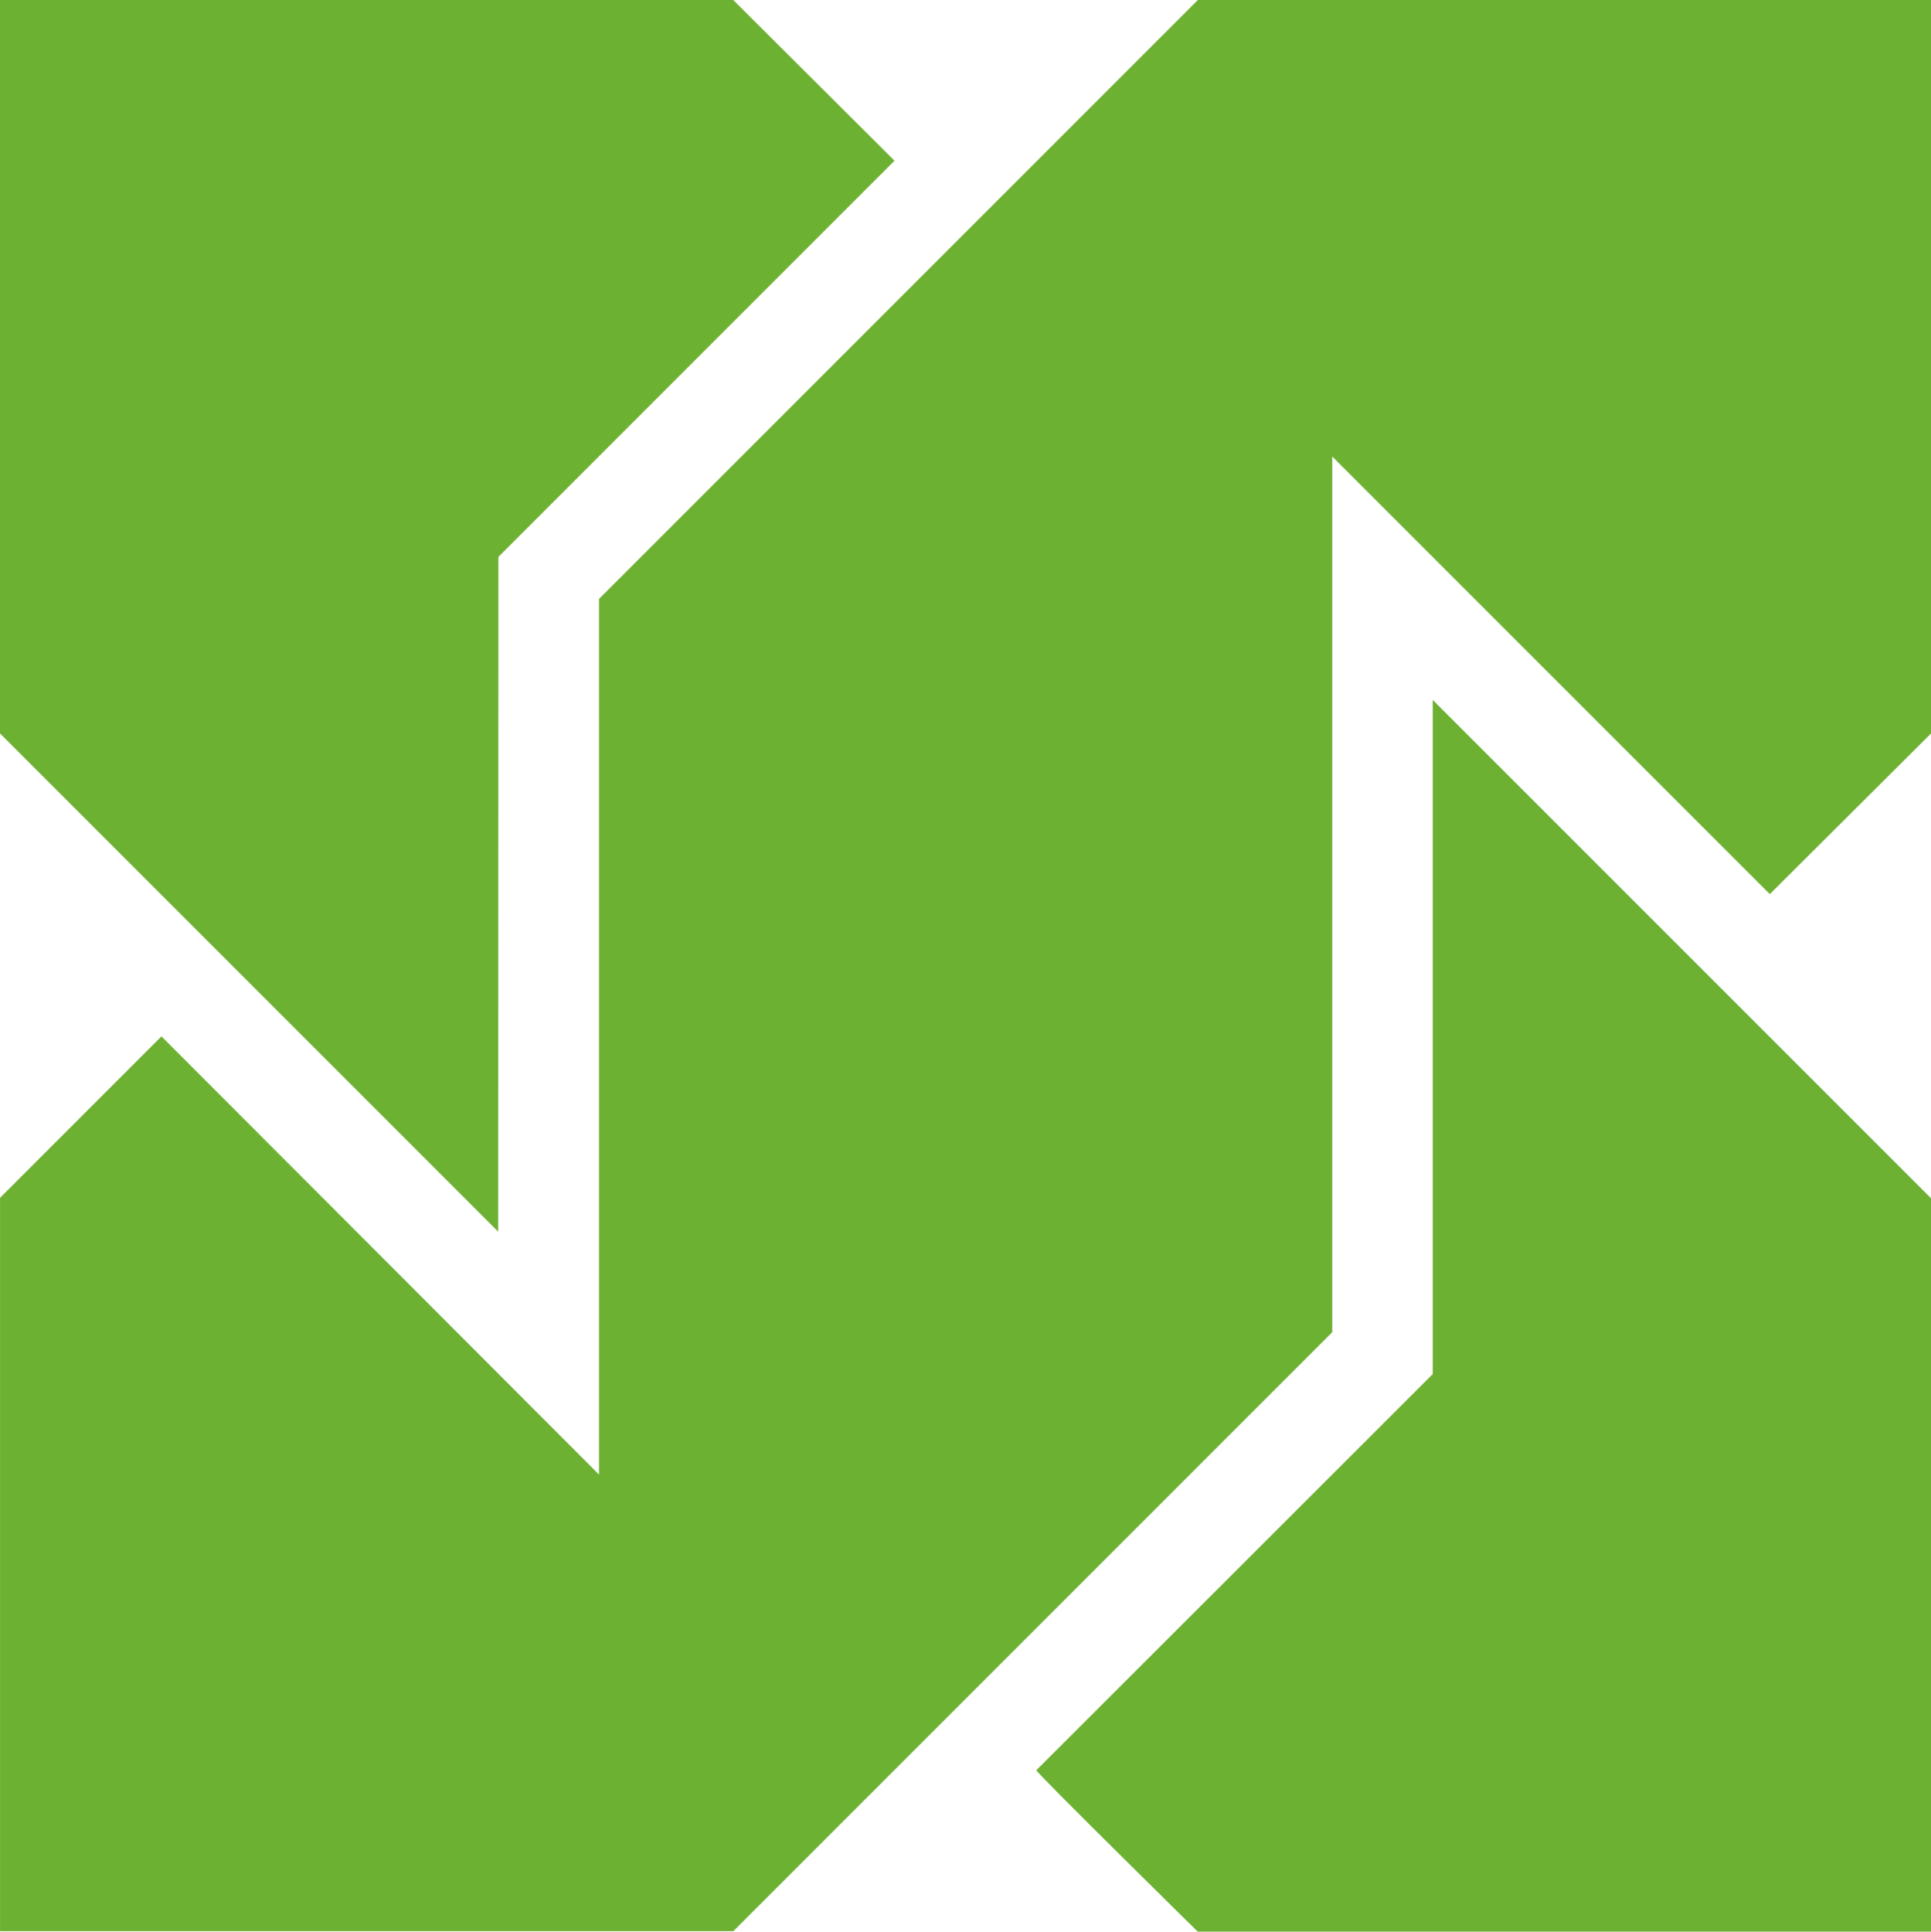
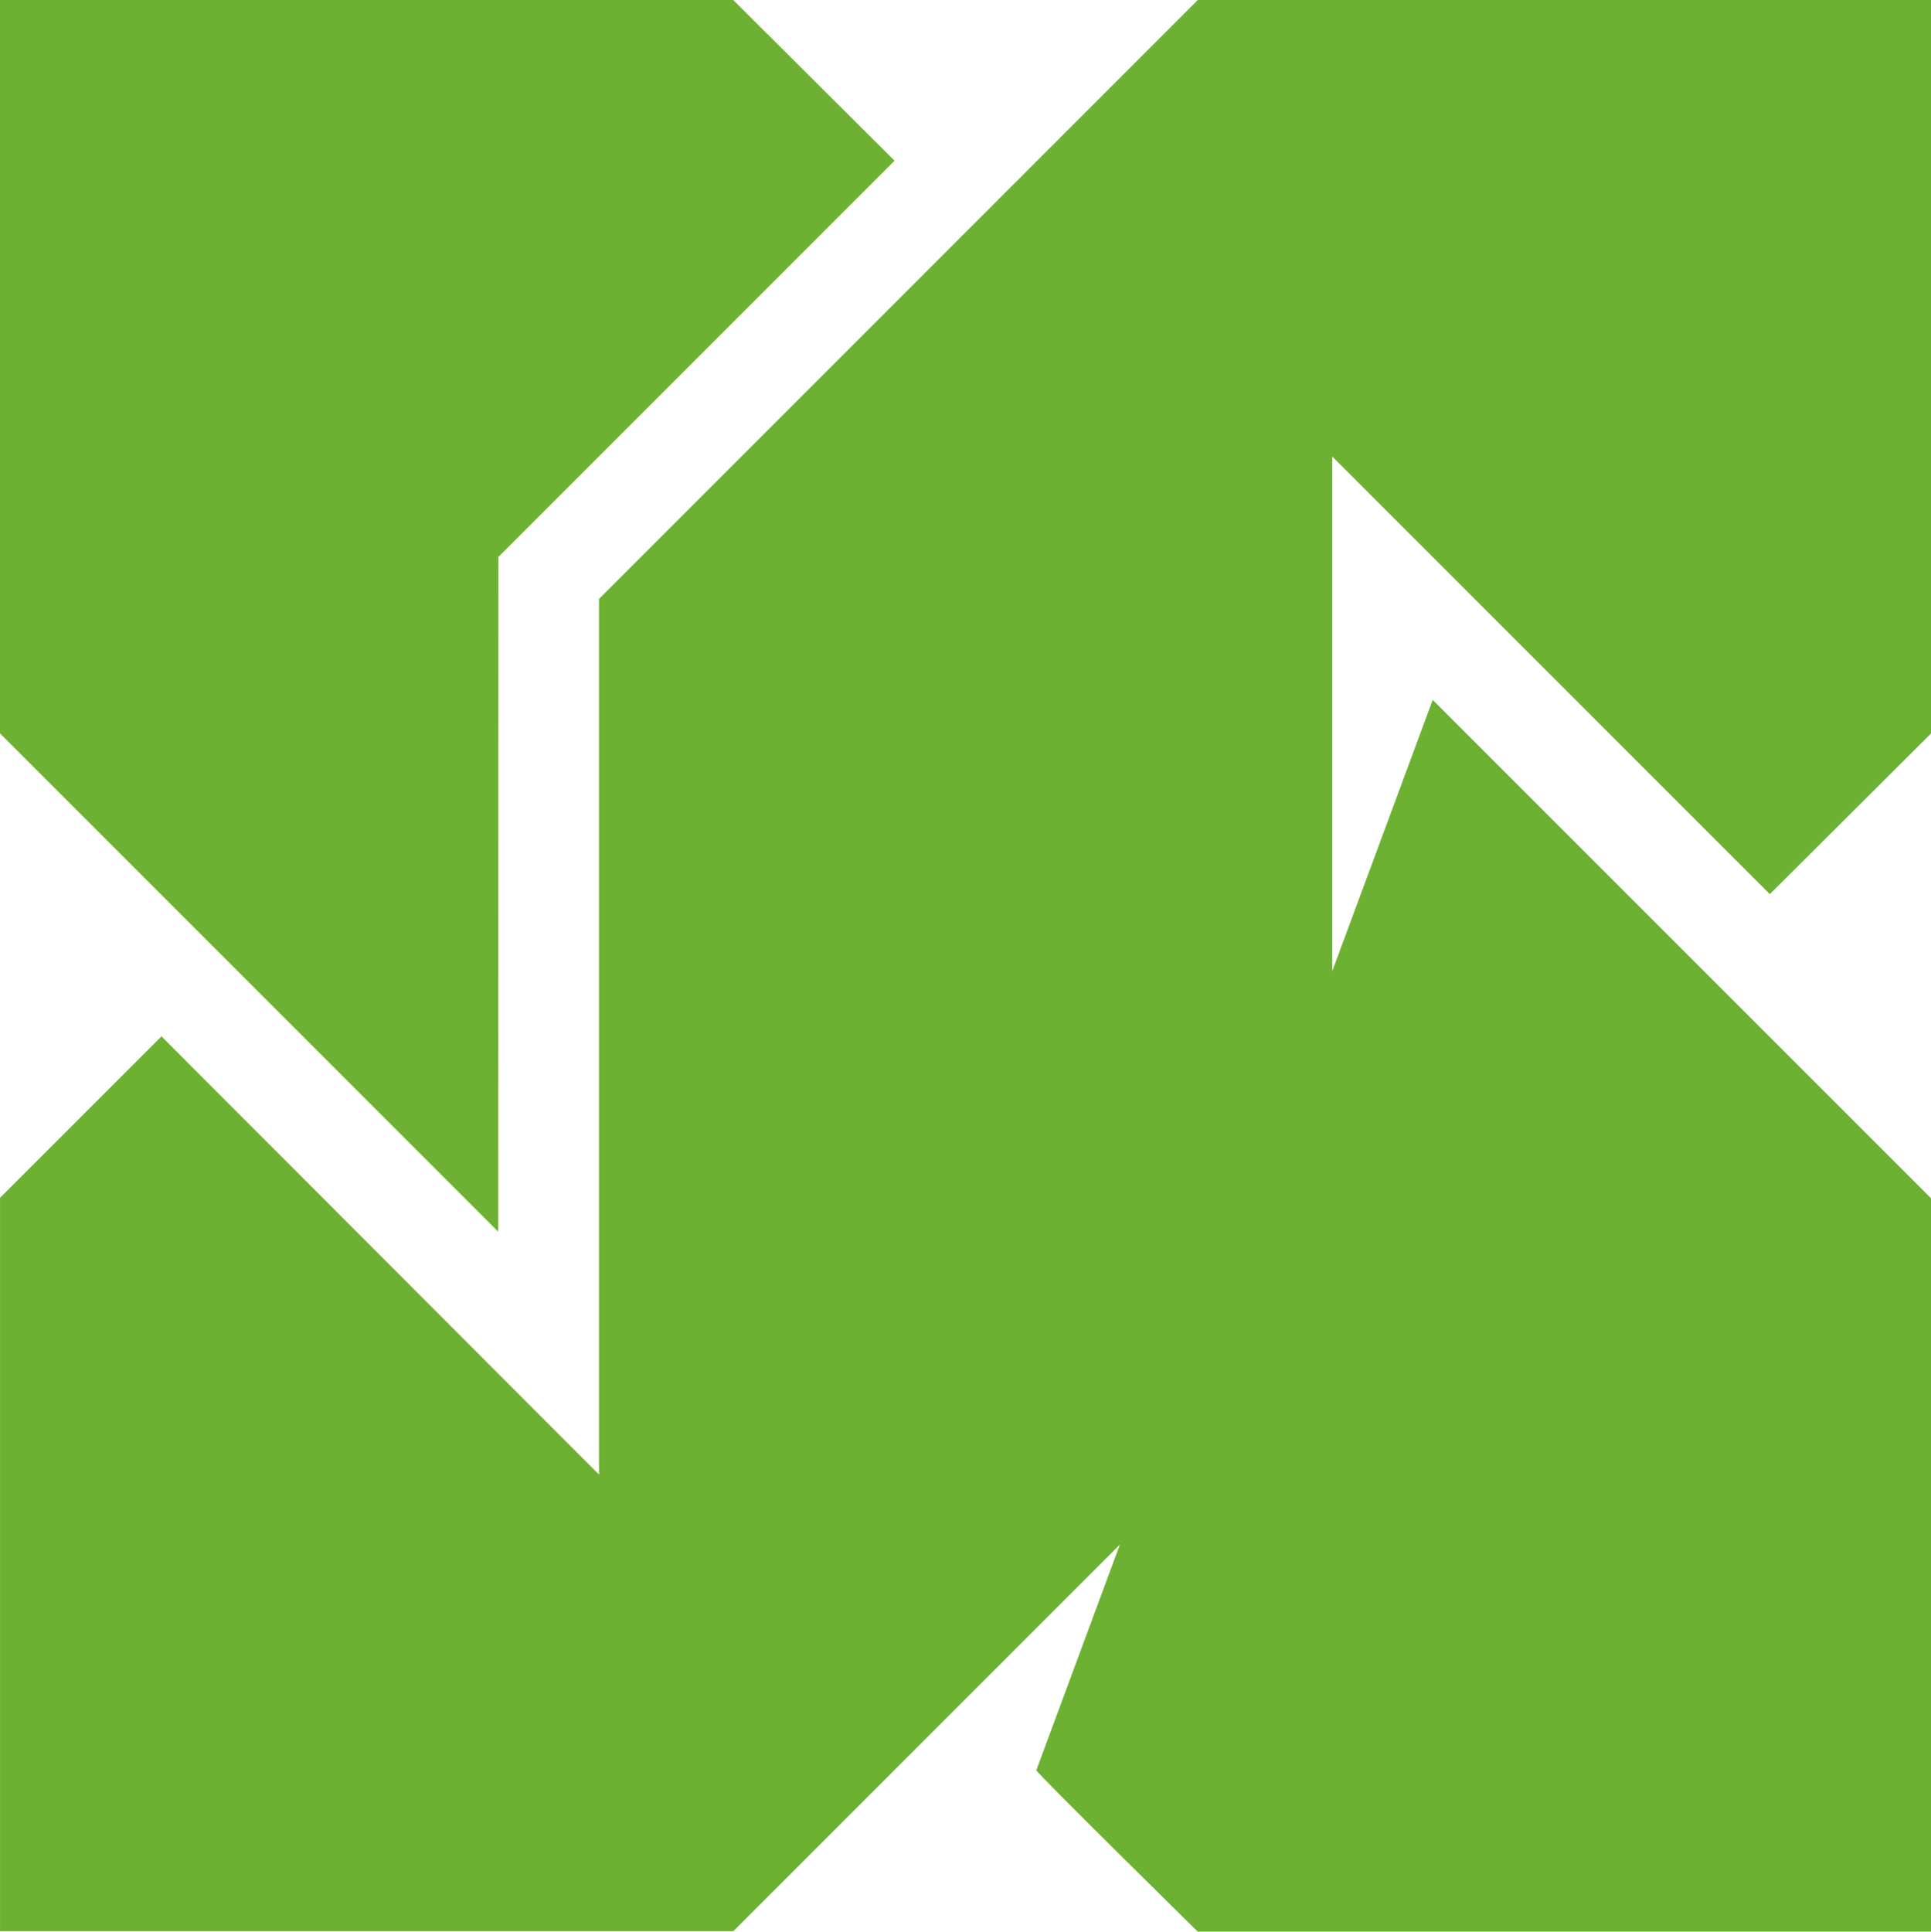
<svg xmlns="http://www.w3.org/2000/svg" width="313.4" height="313.5" version="1.1" viewBox="0 0 82.92 82.95">
-   <path d="m6.932 44.5-6.932 6.932v31.49h31.49l25.72-25.72v-37.6l18.79 18.79 6.932-6.906v-31.49h-31.49l-25.72 25.72v37.6zm37.57 31.51c-0.063 0.048 6.932 6.932 6.932 6.932h31.49v-31.49l-21.4-21.4v28.95zm-23.1-52.1 17.01-17.01-6.932-6.906h-31.49v31.49l21.4 21.4z" fill="#6DB133" />
+   <path d="m6.932 44.5-6.932 6.932v31.49h31.49l25.72-25.72v-37.6l18.79 18.79 6.932-6.906v-31.49h-31.49l-25.72 25.72v37.6zm37.57 31.51c-0.063 0.048 6.932 6.932 6.932 6.932h31.49v-31.49l-21.4-21.4zm-23.1-52.1 17.01-17.01-6.932-6.906h-31.49v31.49l21.4 21.4z" fill="#6DB133" />
</svg>